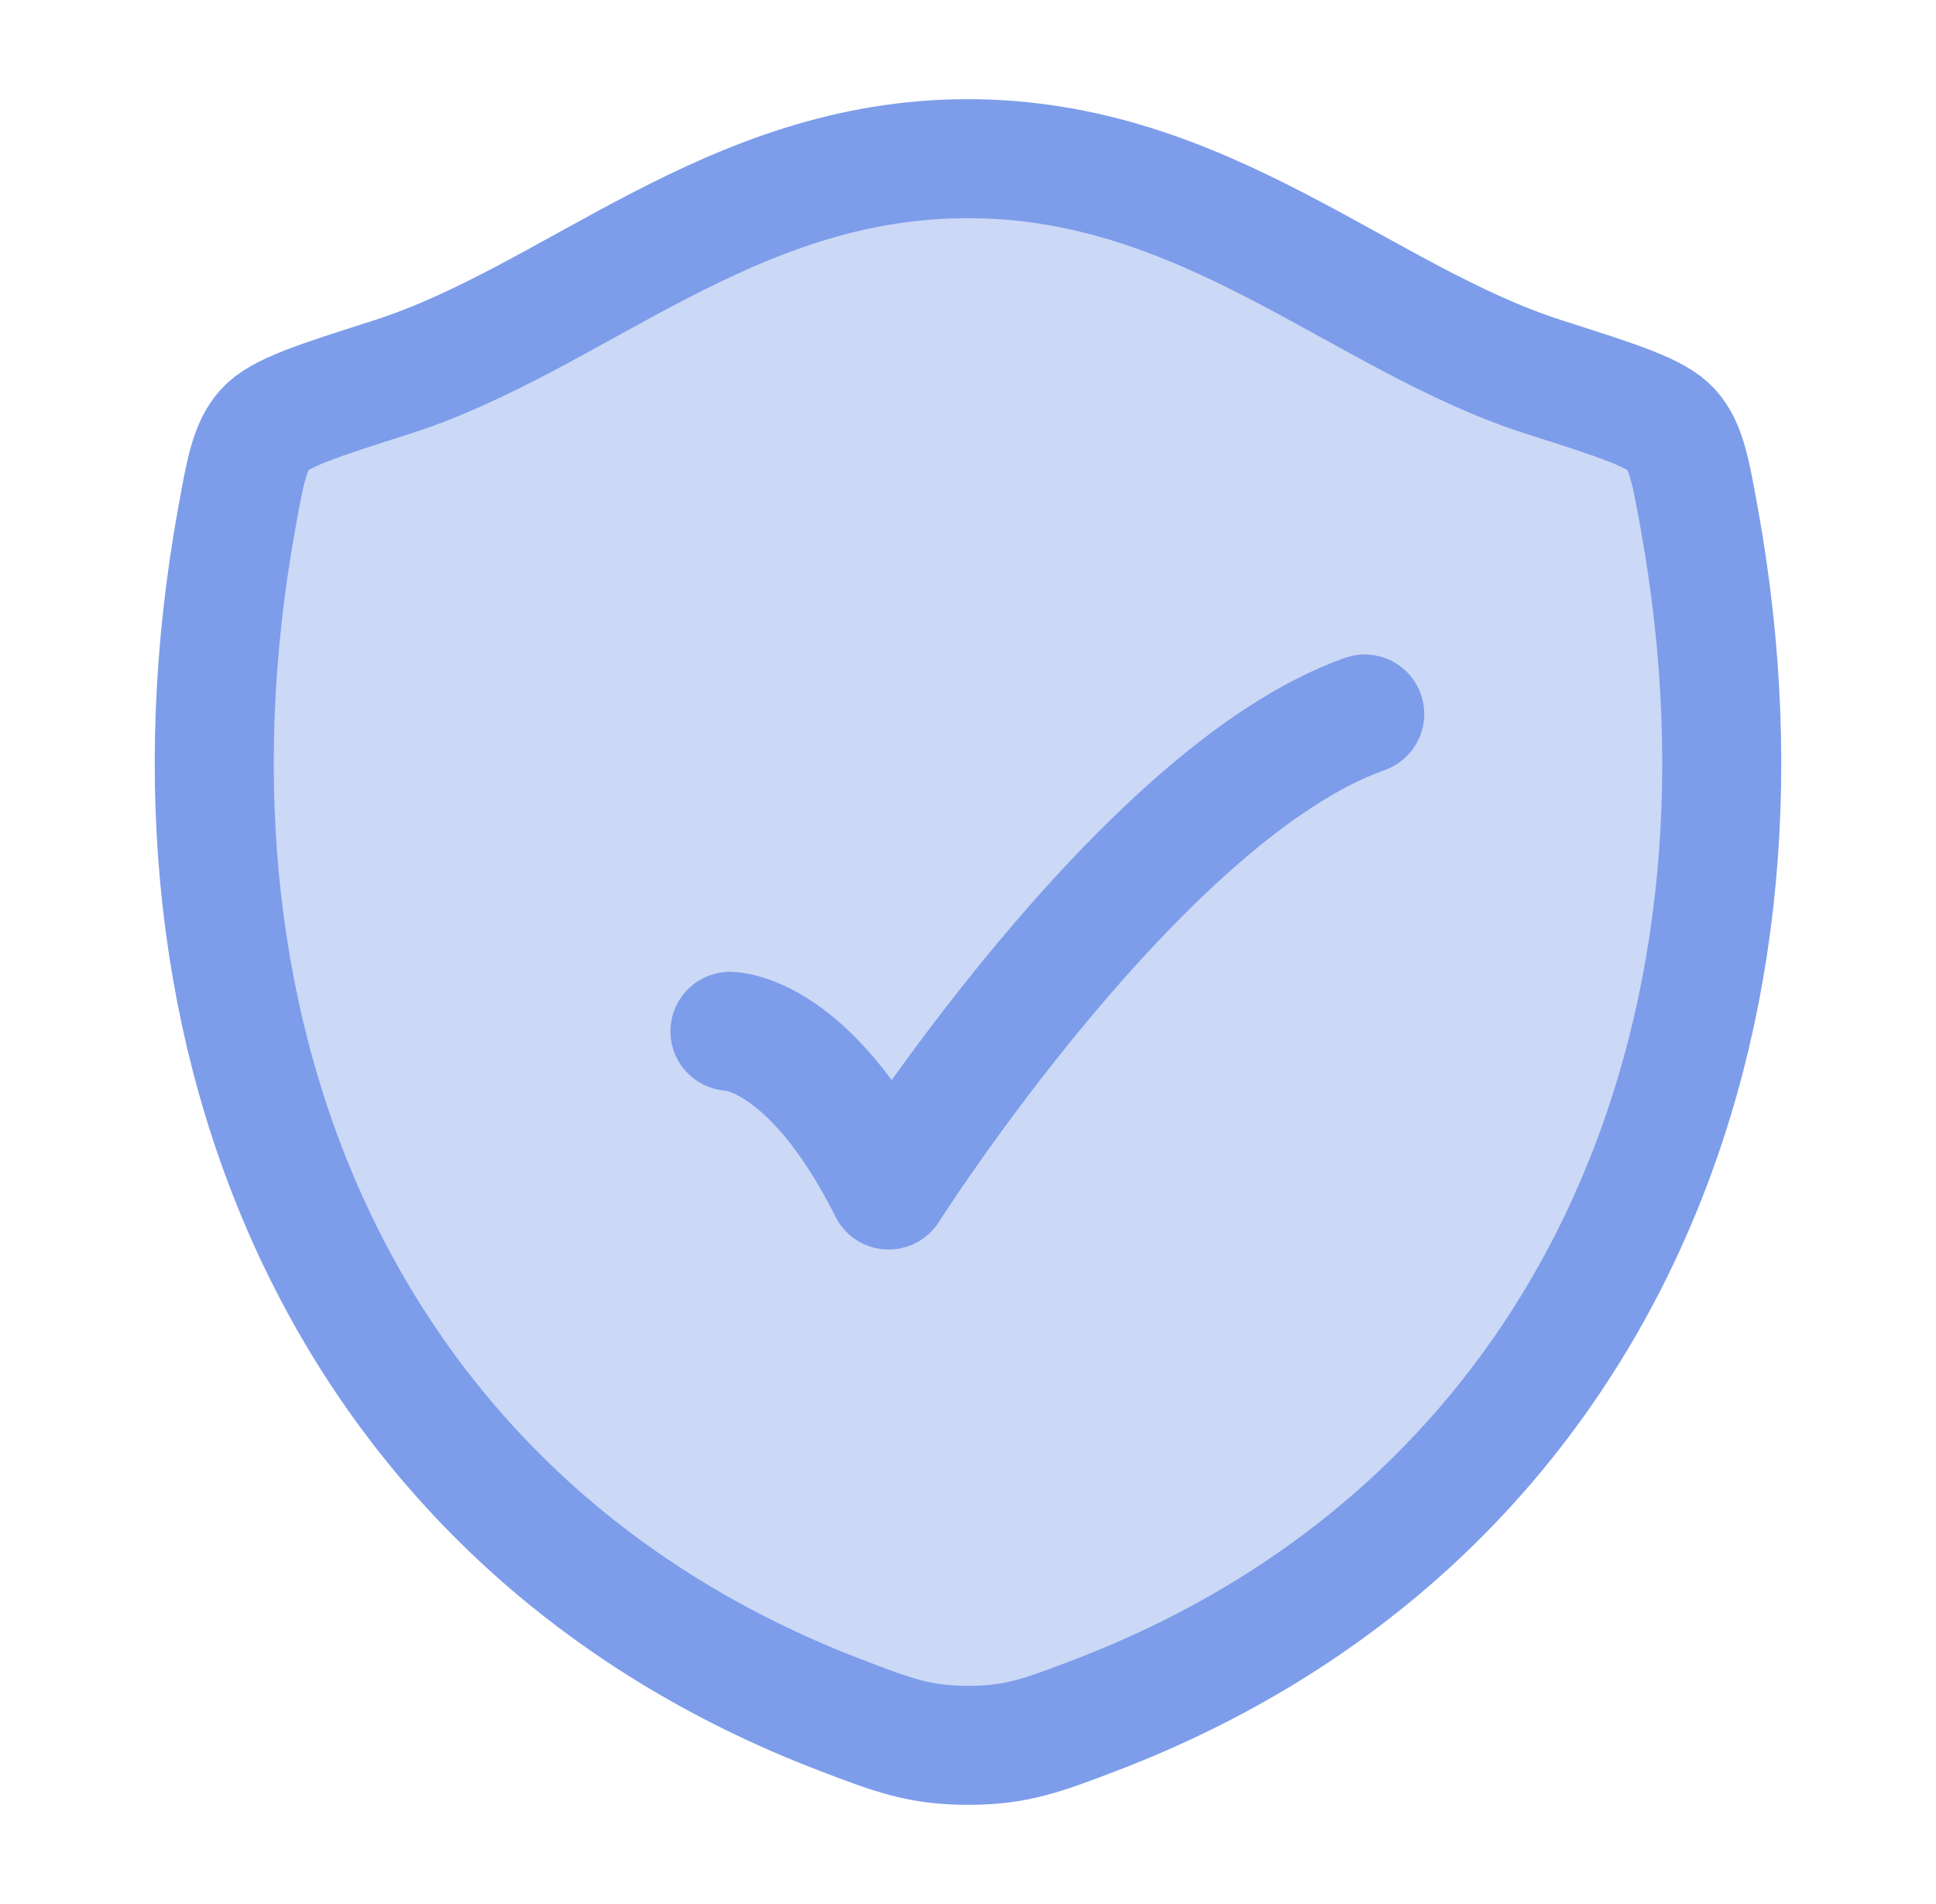
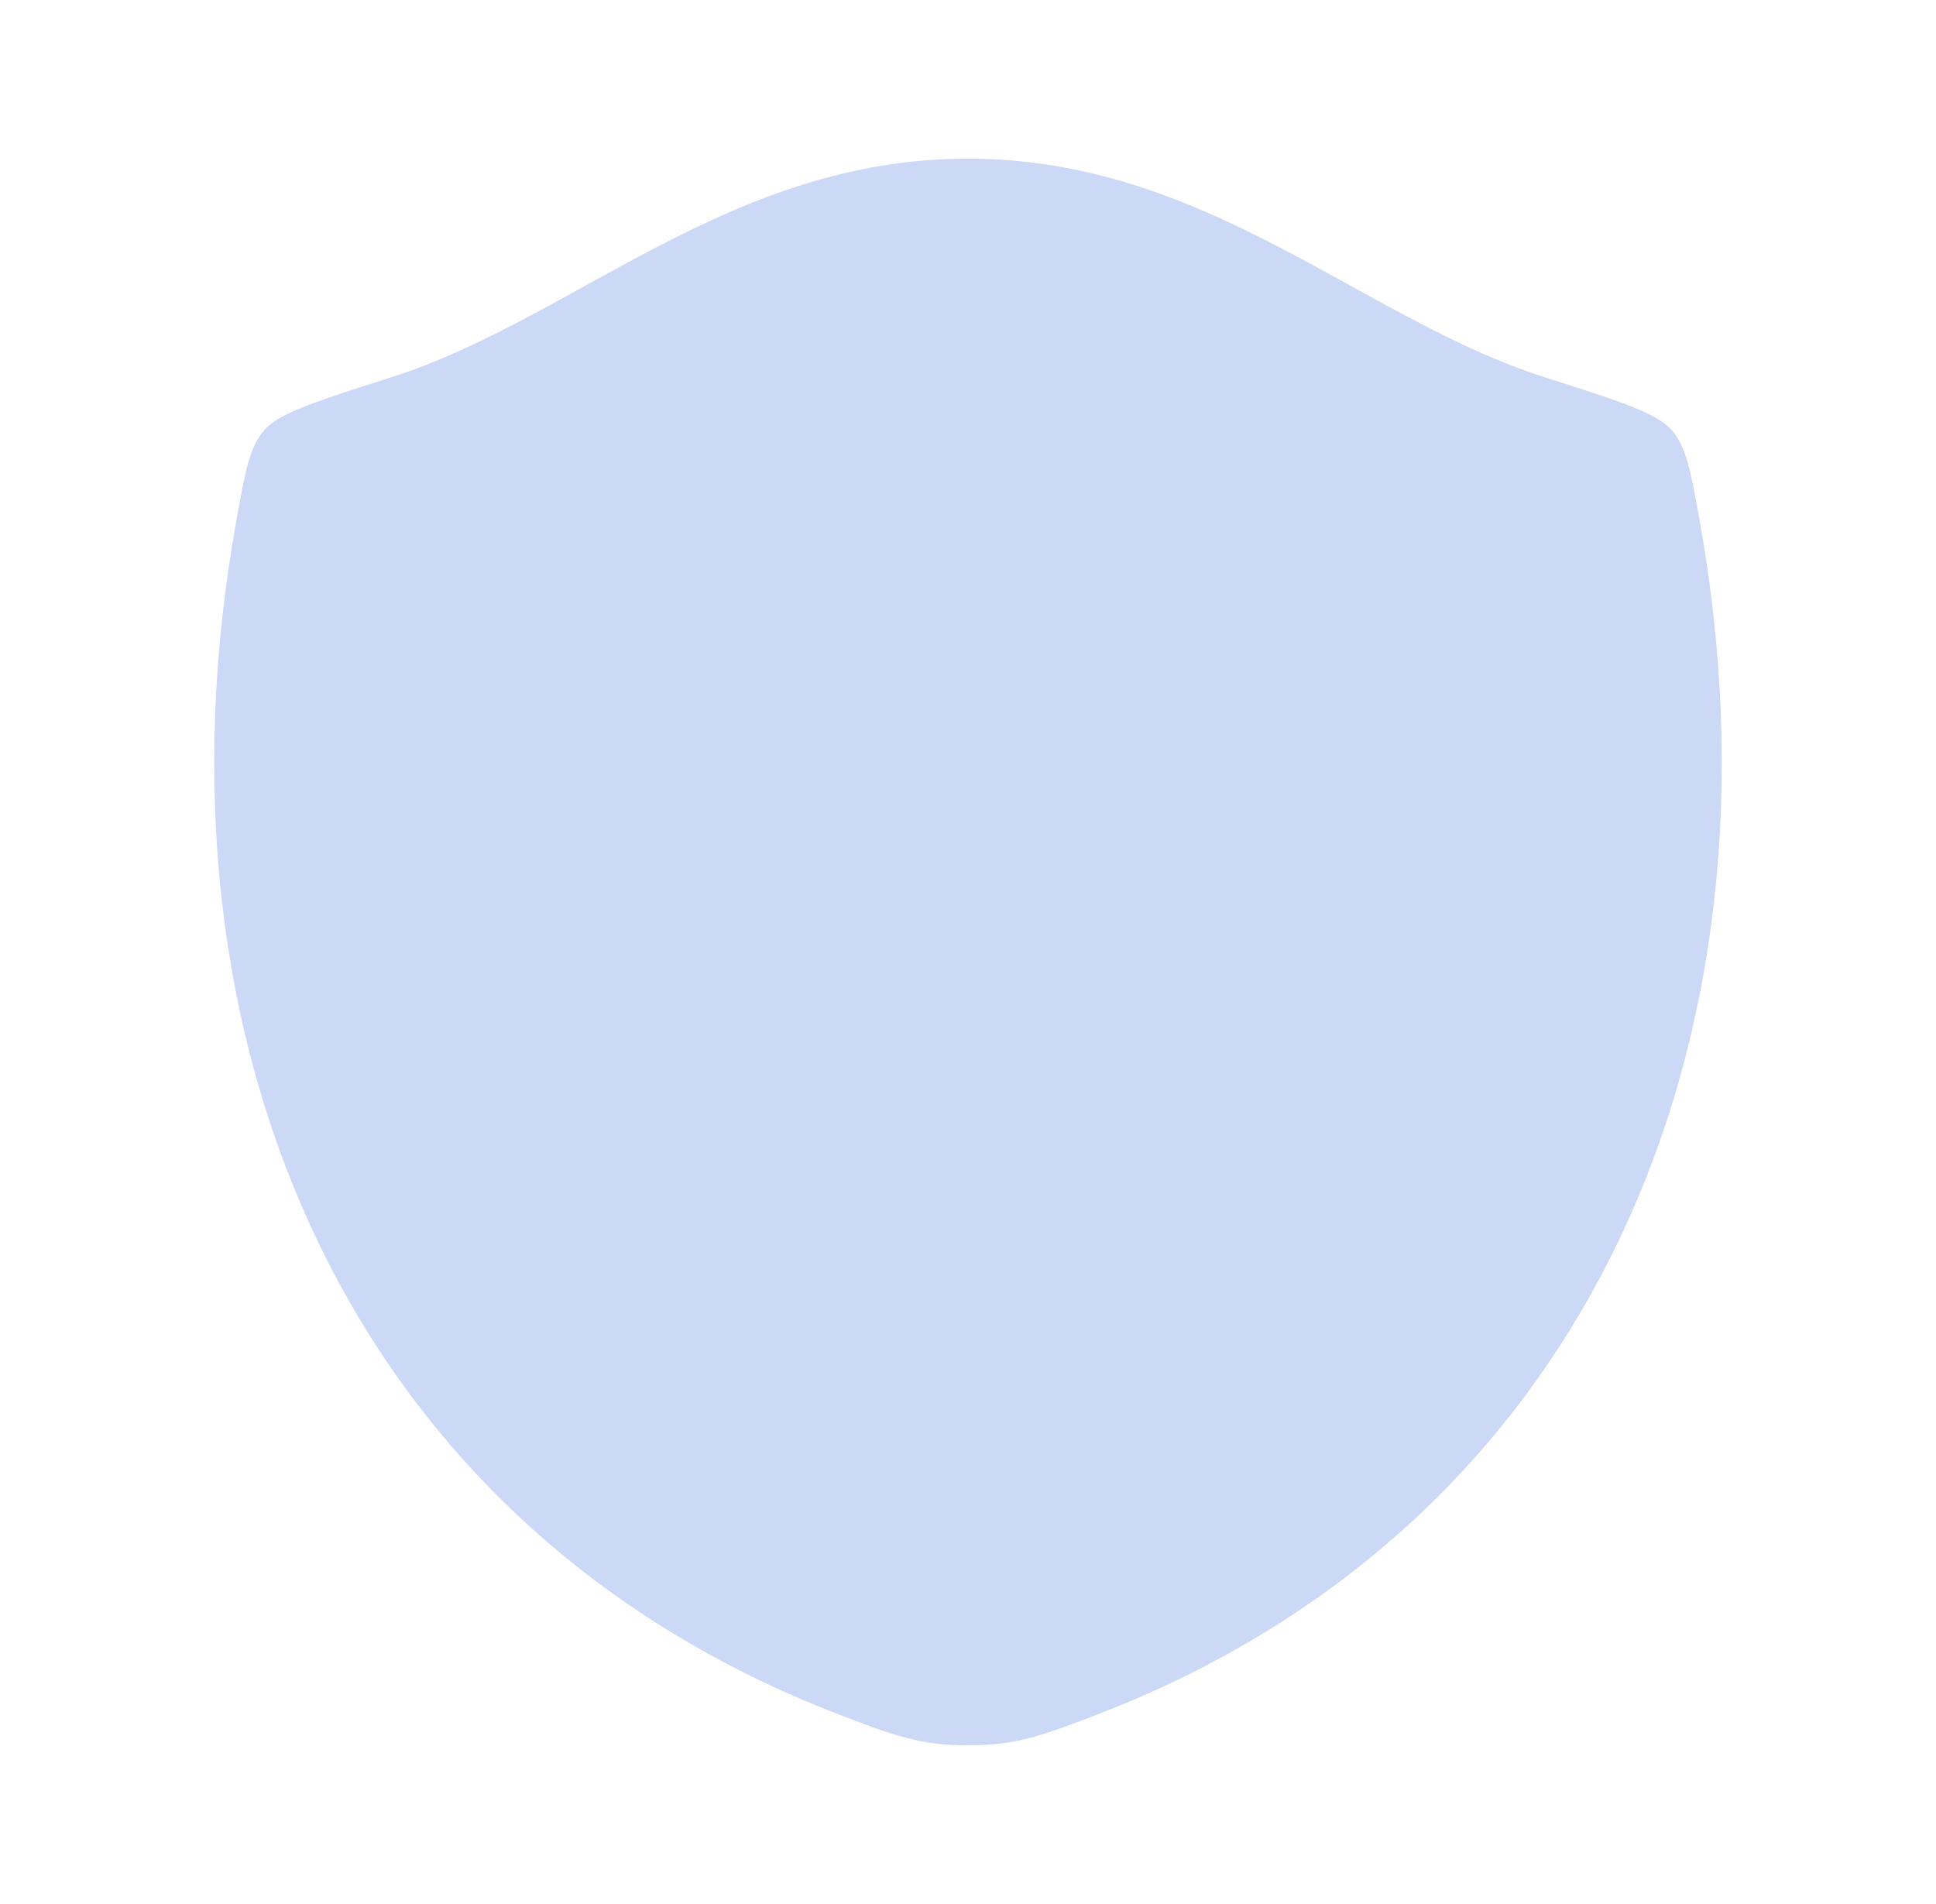
<svg xmlns="http://www.w3.org/2000/svg" width="61" height="60" viewBox="0 0 61 60" fill="none">
  <path opacity="0.4" d="M30.495 5C22.976 5 18.101 10.047 12.334 11.887C9.99 12.635 8.817 13.009 8.343 13.537C7.869 14.064 7.73 14.834 7.452 16.375C4.479 32.865 10.977 48.11 26.476 54.044C28.141 54.681 28.974 55 30.504 55C32.034 55 32.867 54.681 34.532 54.044C50.029 48.11 56.522 32.865 53.547 16.375C53.27 14.834 53.13 14.063 52.656 13.536C52.181 13.009 51.009 12.635 48.665 11.887C42.896 10.048 38.015 5 30.495 5Z" fill="#7D9DEA" />
-   <path d="M30.495 5C22.976 5 18.101 10.047 12.334 11.887C9.99 12.635 8.817 13.009 8.343 13.537C7.869 14.064 7.73 14.834 7.452 16.375C4.479 32.865 10.977 48.11 26.476 54.044C28.141 54.681 28.974 55 30.504 55C32.034 55 32.867 54.681 34.532 54.044C50.029 48.11 56.522 32.865 53.547 16.375C53.27 14.834 53.13 14.063 52.656 13.536C52.181 13.009 51.009 12.635 48.665 11.887C42.896 10.048 38.015 5 30.495 5Z" stroke="#7D9DEA" stroke-width="3.75" stroke-linecap="round" stroke-linejoin="round" />
-   <path d="M23 32.5C23 32.5 25.5 32.5 28 37.5C28 37.5 35.941 25 43 22.5" stroke="#7D9DEA" stroke-width="3.75" stroke-linecap="round" stroke-linejoin="round" />
</svg>